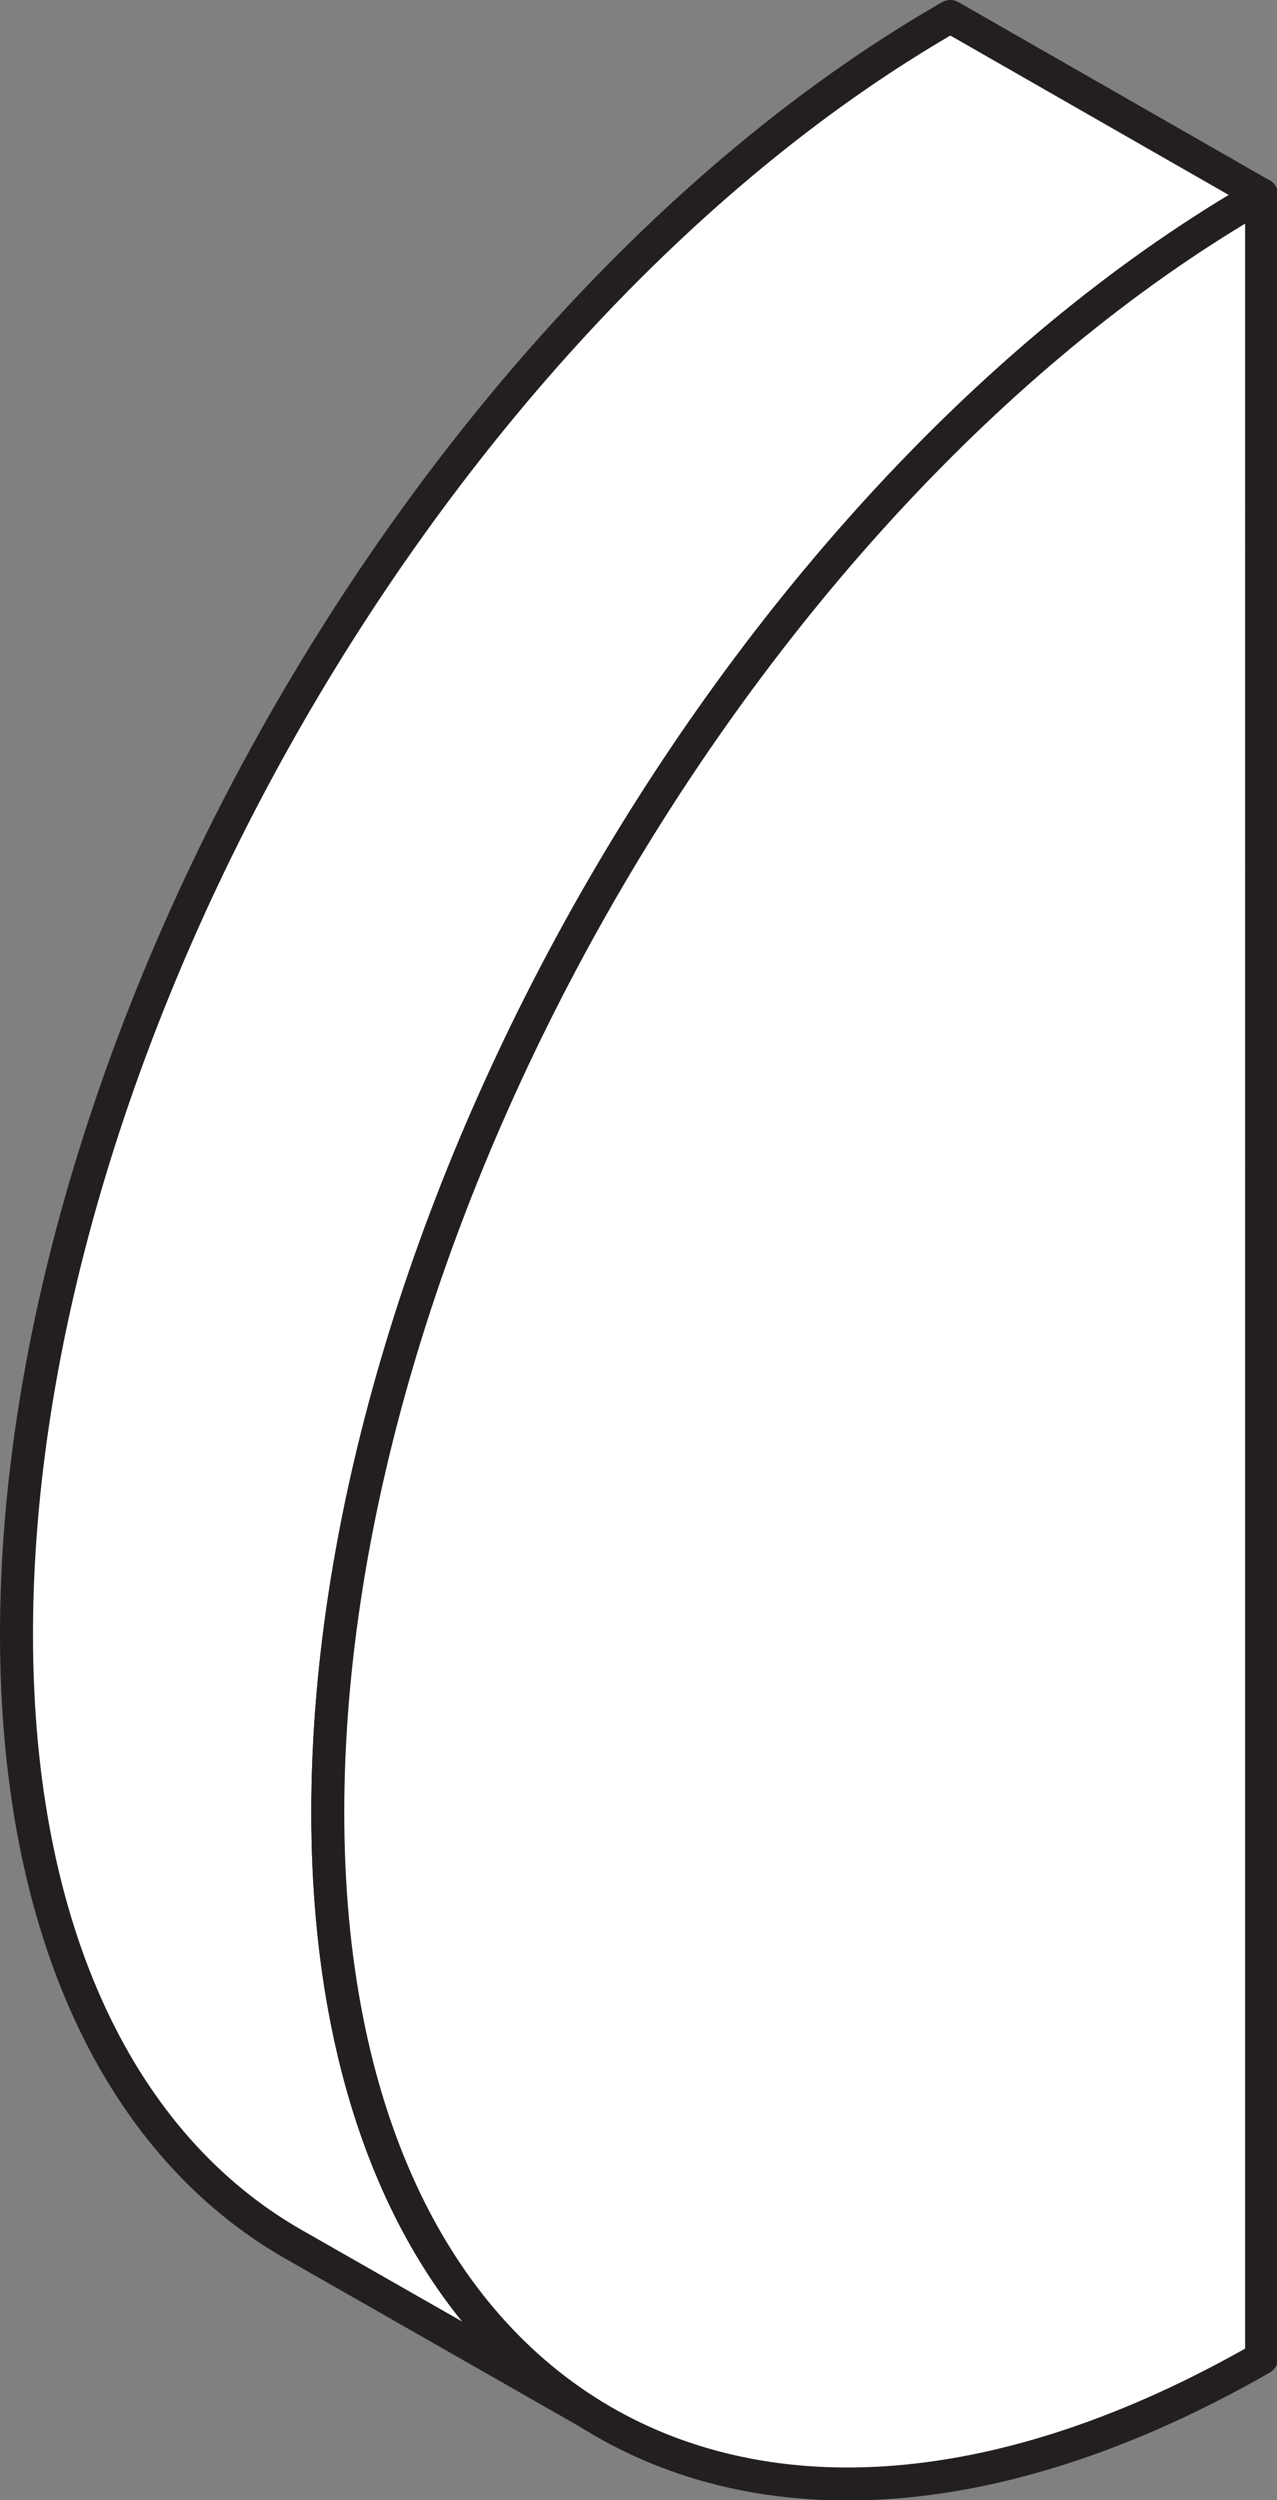
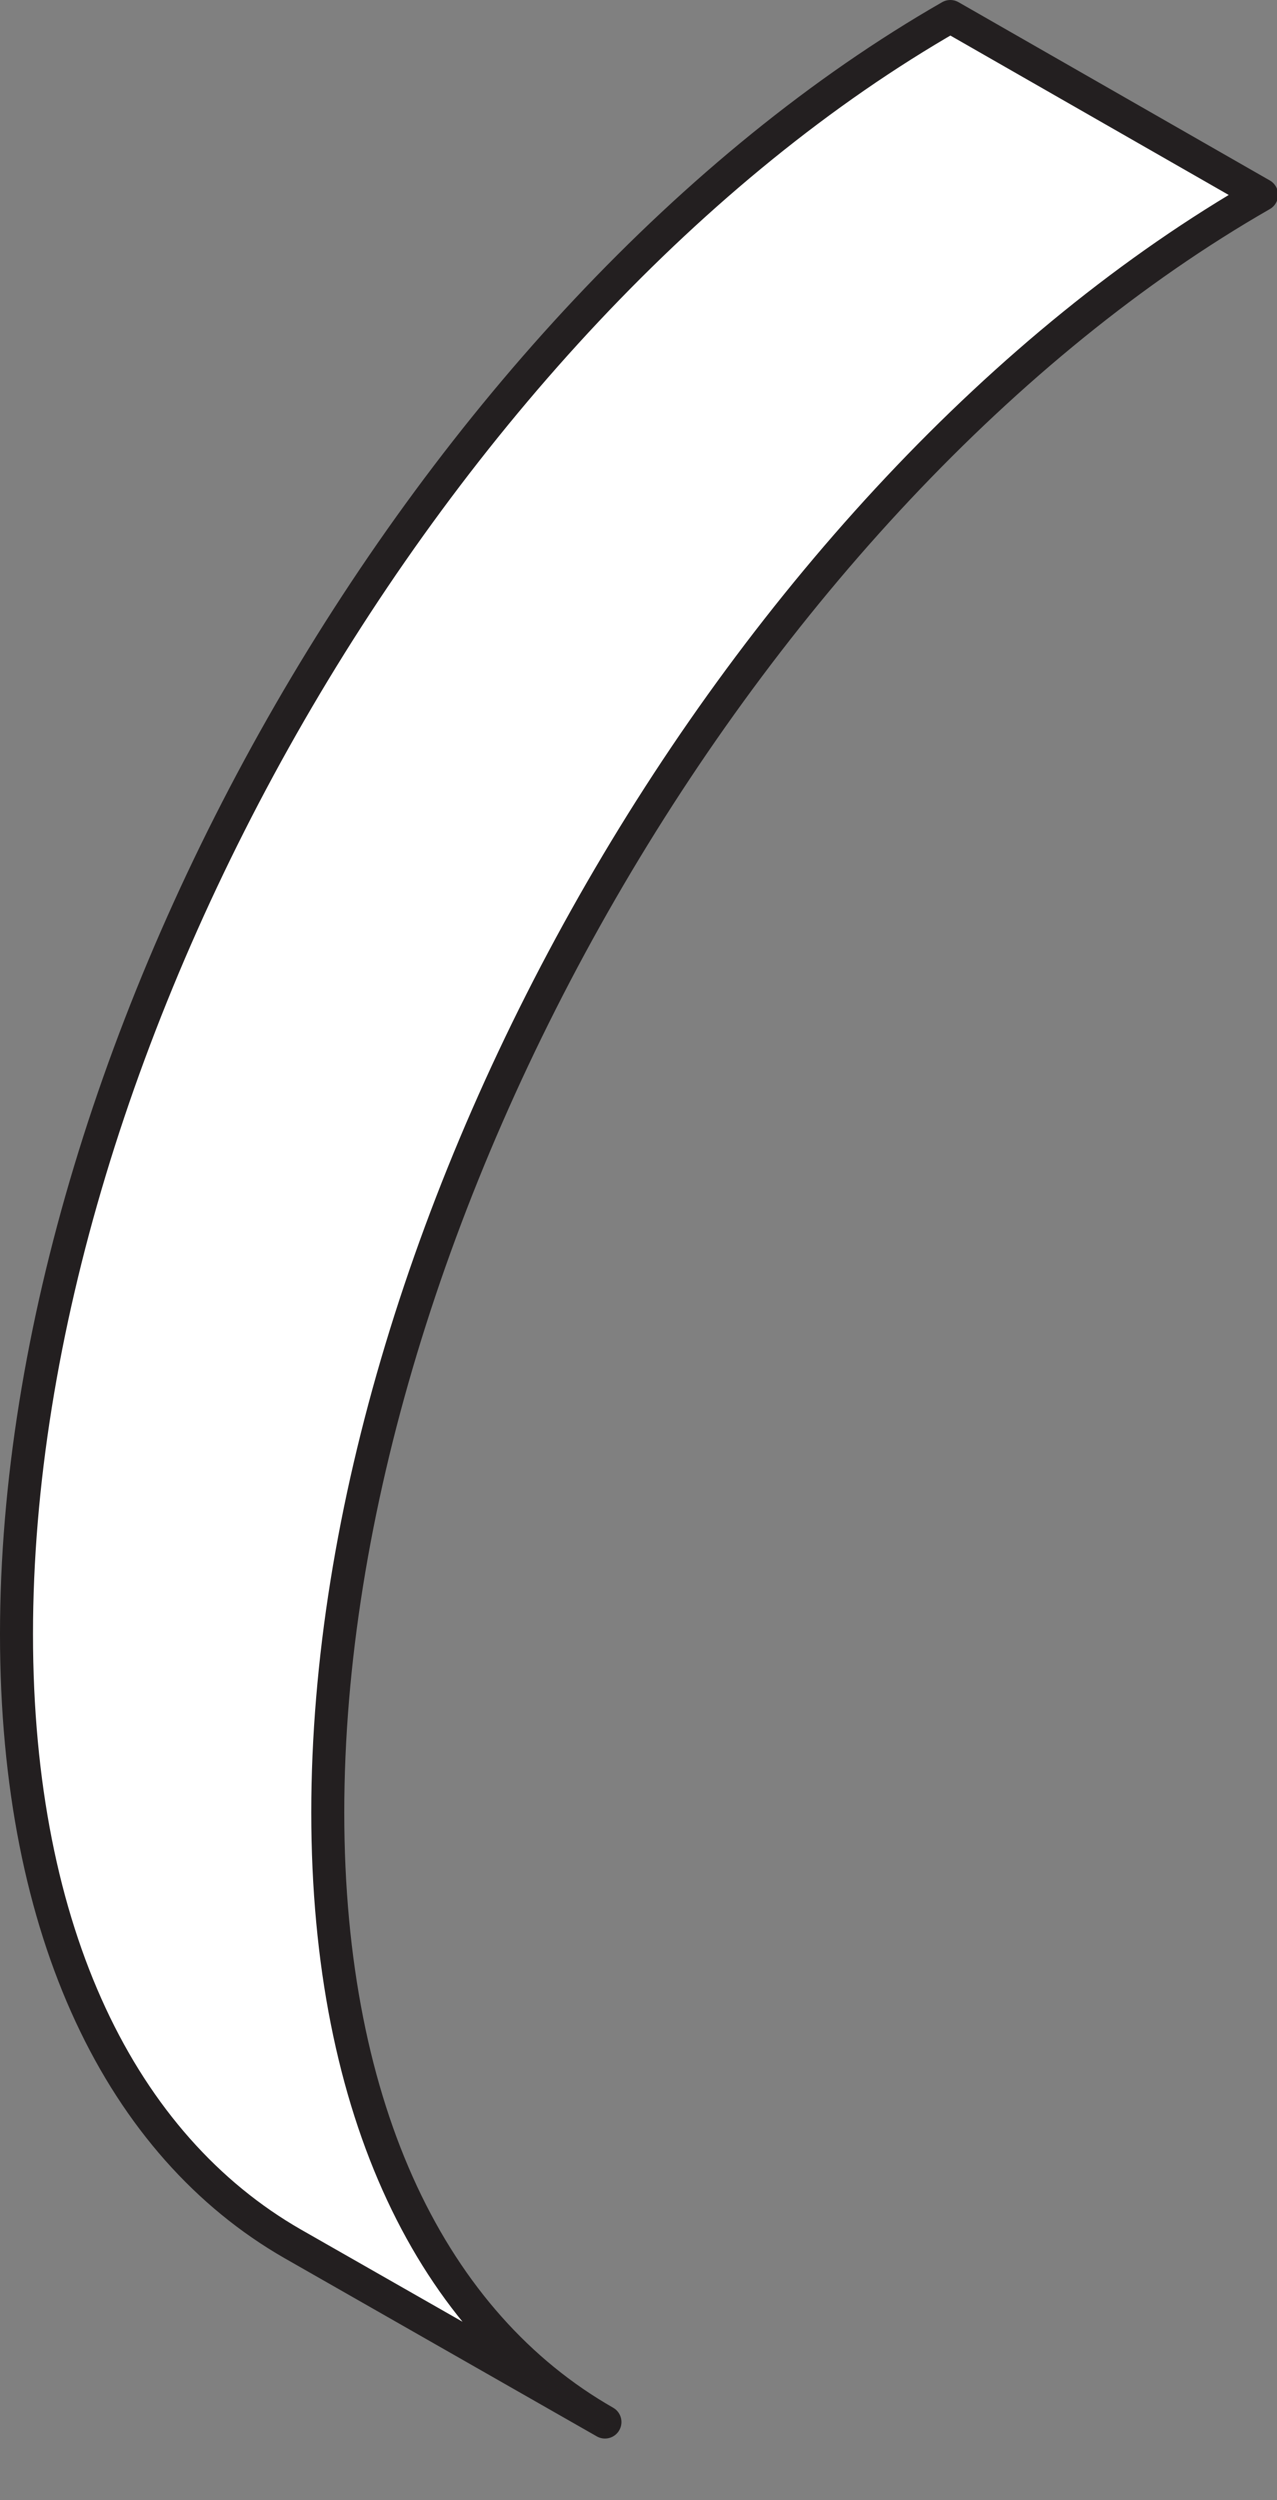
<svg xmlns="http://www.w3.org/2000/svg" version="1.1" id="Layer_1" x="0px" y="0px" viewBox="0 0 116.1 227.2" style="enable-background:new 0 0 116.1 227.2;" xml:space="preserve">
  <rect x="0" y="0" width="116.1" height="227.2" fill="#808080" stroke="none" />
  <style type="text/css">
	.st0{fill:#FFFFFF;stroke:#231F20;stroke-width:3;stroke-linejoin:round;}
</style>
  <title>DemiMeuleA</title>
  <g id="Layer_2_1_">
    <g id="all_of_them">
      <g>
        <path class="st0" d="M26.6,203.9C11.1,195,1.5,175.8,1.5,148.5c0-54.3,38-120.1,84.9-147l28.3,16.2     c-46.9,26.9-84.9,92.7-84.9,147c0,27.3,9.6,46.5,25.2,55.4L26.6,203.9z" />
-         <path class="st0" d="M29.8,164.7c0,54.3,38,76.5,84.9,49.6V17.7C67.8,44.6,29.8,110.4,29.8,164.7z" />
      </g>
    </g>
  </g>
</svg>